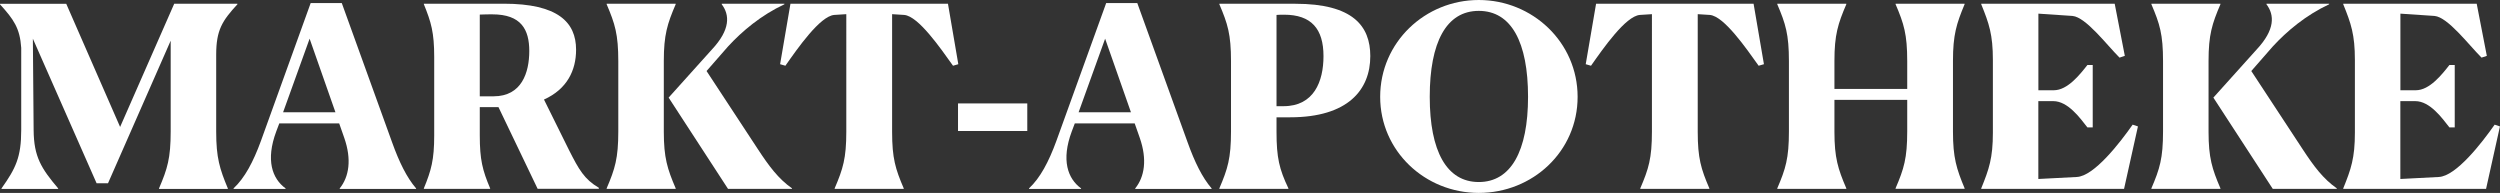
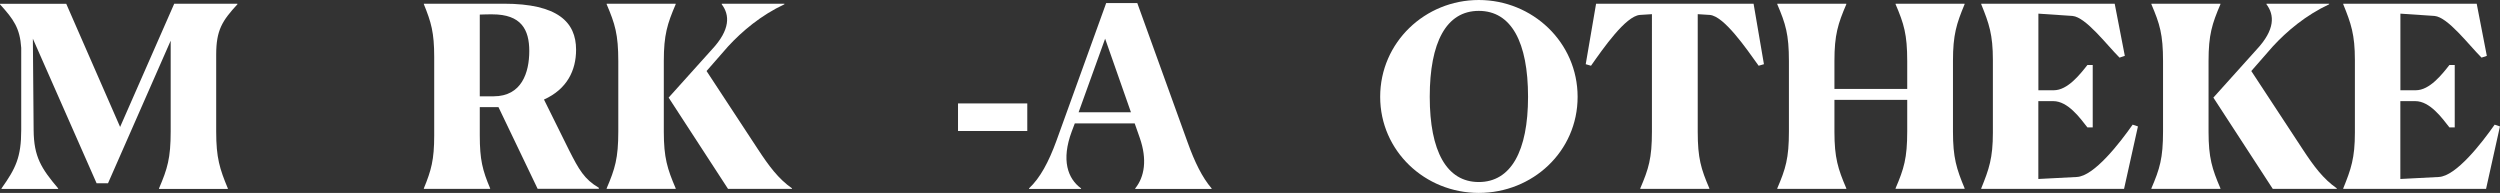
<svg xmlns="http://www.w3.org/2000/svg" id="Ebene_1" data-name="Ebene 1" viewBox="0 0 425.2 32.81">
  <rect x="0" y="0" width="425.2" height="32.81" fill="#333333" stroke="none" />
  <defs>
    <style>
      .cls-1 {
        fill: #fff;
      }
    </style>
  </defs>
  <path class="cls-1" d="M27.05,32.03c1.42-3.31,1.98-5.12,1.98-9.67V6.92l-10.66,24.25h-1.94L5.59,6.58l.13,15.57c.04,4.51,1.29,6.49,4.17,9.89v.09H.26v-.09c2.41-3.4,3.35-5.29,3.35-9.93v-13.97c-.22-3.35-1.29-4.86-3.61-7.4v-.09h11.27l9.16,20.94L29.63.64h10.75v.09c-2.58,2.8-3.61,4.39-3.61,8.56v13.12c0,4.43.6,6.32,1.98,9.63v.09h-11.7v-.09Z" />
-   <path class="cls-1" d="M39.73,32.12v-.09c1.89-1.76,3.35-4.51,4.64-8.04L52.84.52h5.29l8.56,23.69c1.2,3.35,2.49,5.98,4.08,7.83v.09h-12.99v-.09c1.59-1.98,2.06-4.9.77-8.6l-.86-2.45h-10.19l-.52,1.38c-1.81,4.86-.69,8,1.59,9.67v.09h-8.86ZM57.05,19.09l-4.39-12.51-4.51,12.51h8.9Z" />
  <path class="cls-1" d="M83.36,32.12h-11.27v-.09c1.25-3.05,1.76-4.82,1.76-8.99v-13.33c0-4.21-.52-5.93-1.76-8.99v-.09h13.59c9.2,0,12.3,3.14,12.3,7.83,0,3.53-1.55,6.71-5.46,8.47l4.26,8.6c1.68,3.31,2.58,4.94,5.07,6.41v.17h-10.41l-6.66-13.89h-3.18v4.82c0,4.13.47,5.93,1.76,8.99v.09ZM81.6,2.49v13.89h2.36c4.77,0,6.06-4.04,6.06-7.7s-1.38-6.24-6.28-6.24c-.52,0-1.29,0-2.15.04Z" />
  <path class="cls-1" d="M103.18,32.03c1.42-3.31,1.98-5.12,1.98-9.67v-11.95c0-4.56-.56-6.36-1.98-9.68v-.09h11.74v.09c-1.42,3.31-2.02,5.2-2.02,9.63v12.04c0,4.43.6,6.32,2.02,9.63v.09h-11.74v-.09ZM123.82,32.12l-10.1-15.52,7.35-8.17c3.18-3.4,3.05-5.89,1.68-7.7v-.09h10.66v.09c-3.96,1.85-7.18,4.56-9.59,7.18l-3.65,4.17,8.73,13.29c1.89,2.88,3.48,5.03,5.8,6.66v.09h-10.88Z" />
-   <path class="cls-1" d="M153.7,32.12h-11.74v-.09c1.42-3.31,1.98-5.12,1.98-9.63V2.41l-2.06.13c-2.41.21-6.19,5.63-8.3,8.64l-.9-.26,1.76-10.28h26.79l1.76,10.28-.9.26c-2.15-3.01-5.89-8.43-8.3-8.64l-2.06-.13v20c0,4.51.56,6.32,1.98,9.63v.09Z" />
  <path class="cls-1" d="M162.94,17.59h11.78v4.69h-11.78v-4.69Z" />
  <path class="cls-1" d="M175.02,32.12v-.09c1.89-1.76,3.35-4.51,4.64-8.04L188.14.52h5.29l8.56,23.69c1.2,3.35,2.49,5.98,4.08,7.83v.09h-12.99v-.09c1.59-1.98,2.06-4.9.77-8.6l-.86-2.45h-10.19l-.52,1.38c-1.81,4.86-.69,8,1.59,9.67v.09h-8.86ZM192.35,19.09l-4.39-12.51-4.51,12.51h8.9Z" />
-   <path class="cls-1" d="M209.37,10.41c0-4.56-.56-6.36-1.98-9.68v-.09h12.94c9.76,0,12.73,3.78,12.73,8.9,0,5.72-3.78,10.41-13.63,10.41h-2.32v2.45c0,4.43.47,6.36,2.02,9.63v.09h-11.74v-.09c1.42-3.31,1.98-5.12,1.98-9.67v-11.95ZM217.11,2.54v15.52h1.2c5.16,0,6.79-4.21,6.79-8.51,0-4.64-2.06-7.05-6.71-7.05-.39,0-.82,0-1.29.04Z" />
  <path class="cls-1" d="M234.74,16.47c0-9.29,7.65-16.47,16.77-16.47s16.81,7.18,16.81,16.47-7.65,16.34-16.81,16.34-16.77-7.14-16.77-16.34ZM259.89,16.47c0-9.29-2.84-14.62-8.38-14.62s-8.34,5.37-8.34,14.62,2.88,14.49,8.34,14.49,8.38-5.25,8.38-14.49Z" />
  <path class="cls-1" d="M290.72,32.12h-11.74v-.09c1.42-3.31,1.98-5.12,1.98-9.63V2.41l-2.06.13c-2.41.21-6.19,5.63-8.3,8.64l-.9-.26,1.76-10.28h26.79l1.76,10.28-.9.26c-2.15-3.01-5.89-8.43-8.3-8.64l-2.06-.13v20c0,4.51.56,6.32,1.98,9.63v.09Z" />
  <path class="cls-1" d="M302.28,32.03c1.42-3.31,1.98-5.12,1.98-9.67v-11.95c0-4.56-.56-6.36-1.98-9.68v-.09h11.74v.09c-1.42,3.31-2.02,5.2-2.02,9.63v4.77h12.38v-4.73c0-4.56-.56-6.36-1.98-9.68v-.09h11.74v.09c-1.38,3.31-1.98,5.2-1.98,9.63v12.04c0,4.43.6,6.32,1.98,9.63v.09h-11.74v-.09c1.42-3.31,1.98-5.12,1.98-9.67v-5.37h-12.38v5.42c0,4.43.6,6.32,2.02,9.63v.09h-11.74v-.09Z" />
  <path class="cls-1" d="M336.97,32.03c1.33-3.27,1.98-5.16,1.98-9.46v-12.38c0-4.3-.65-6.19-1.98-9.46v-.09h22.7l1.72,8.86-.9.3c-2.24-2.24-5.72-6.88-8-7.09l-5.8-.39v13.03h2.62c2.36,0,4.47-2.71,5.72-4.3h.9v10.62h-.9c-1.25-1.59-3.31-4.47-5.81-4.47h-2.54v13.24l6.54-.34c2.92-.13,7.27-5.72,9.5-8.9l.9.3-2.36,10.62h-24.29v-.09Z" />
-   <path class="cls-1" d="M365.91,32.03c1.42-3.31,1.98-5.12,1.98-9.67v-11.95c0-4.56-.56-6.36-1.98-9.68v-.09h11.74v.09c-1.42,3.31-2.02,5.2-2.02,9.63v12.04c0,4.43.6,6.32,2.02,9.63v.09h-11.74v-.09ZM386.55,32.12l-10.1-15.52,7.35-8.17c3.18-3.4,3.05-5.89,1.68-7.7v-.09h10.66v.09c-3.96,1.85-7.18,4.56-9.59,7.18l-3.65,4.17,8.73,13.29c1.89,2.88,3.48,5.03,5.81,6.66v.09h-10.88Z" />
+   <path class="cls-1" d="M365.91,32.03c1.42-3.31,1.98-5.12,1.98-9.67v-11.95c0-4.56-.56-6.36-1.98-9.68v-.09h11.74v.09c-1.42,3.31-2.02,5.2-2.02,9.63v12.04c0,4.43.6,6.32,2.02,9.63v.09h-11.74ZM386.55,32.12l-10.1-15.52,7.35-8.17c3.18-3.4,3.05-5.89,1.68-7.7v-.09h10.66v.09c-3.96,1.85-7.18,4.56-9.59,7.18l-3.65,4.17,8.73,13.29c1.89,2.88,3.48,5.03,5.81,6.66v.09h-10.88Z" />
  <path class="cls-1" d="M398.54,32.03c1.33-3.27,1.98-5.16,1.98-9.46v-12.38c0-4.3-.65-6.19-1.98-9.46v-.09h22.7l1.72,8.86-.9.3c-2.24-2.24-5.72-6.88-8-7.09l-5.8-.39v13.03h2.62c2.36,0,4.47-2.71,5.72-4.3h.9v10.62h-.9c-1.25-1.59-3.31-4.47-5.81-4.47h-2.54v13.24l6.54-.34c2.92-.13,7.27-5.72,9.5-8.9l.9.3-2.36,10.62h-24.29v-.09Z" />
</svg>